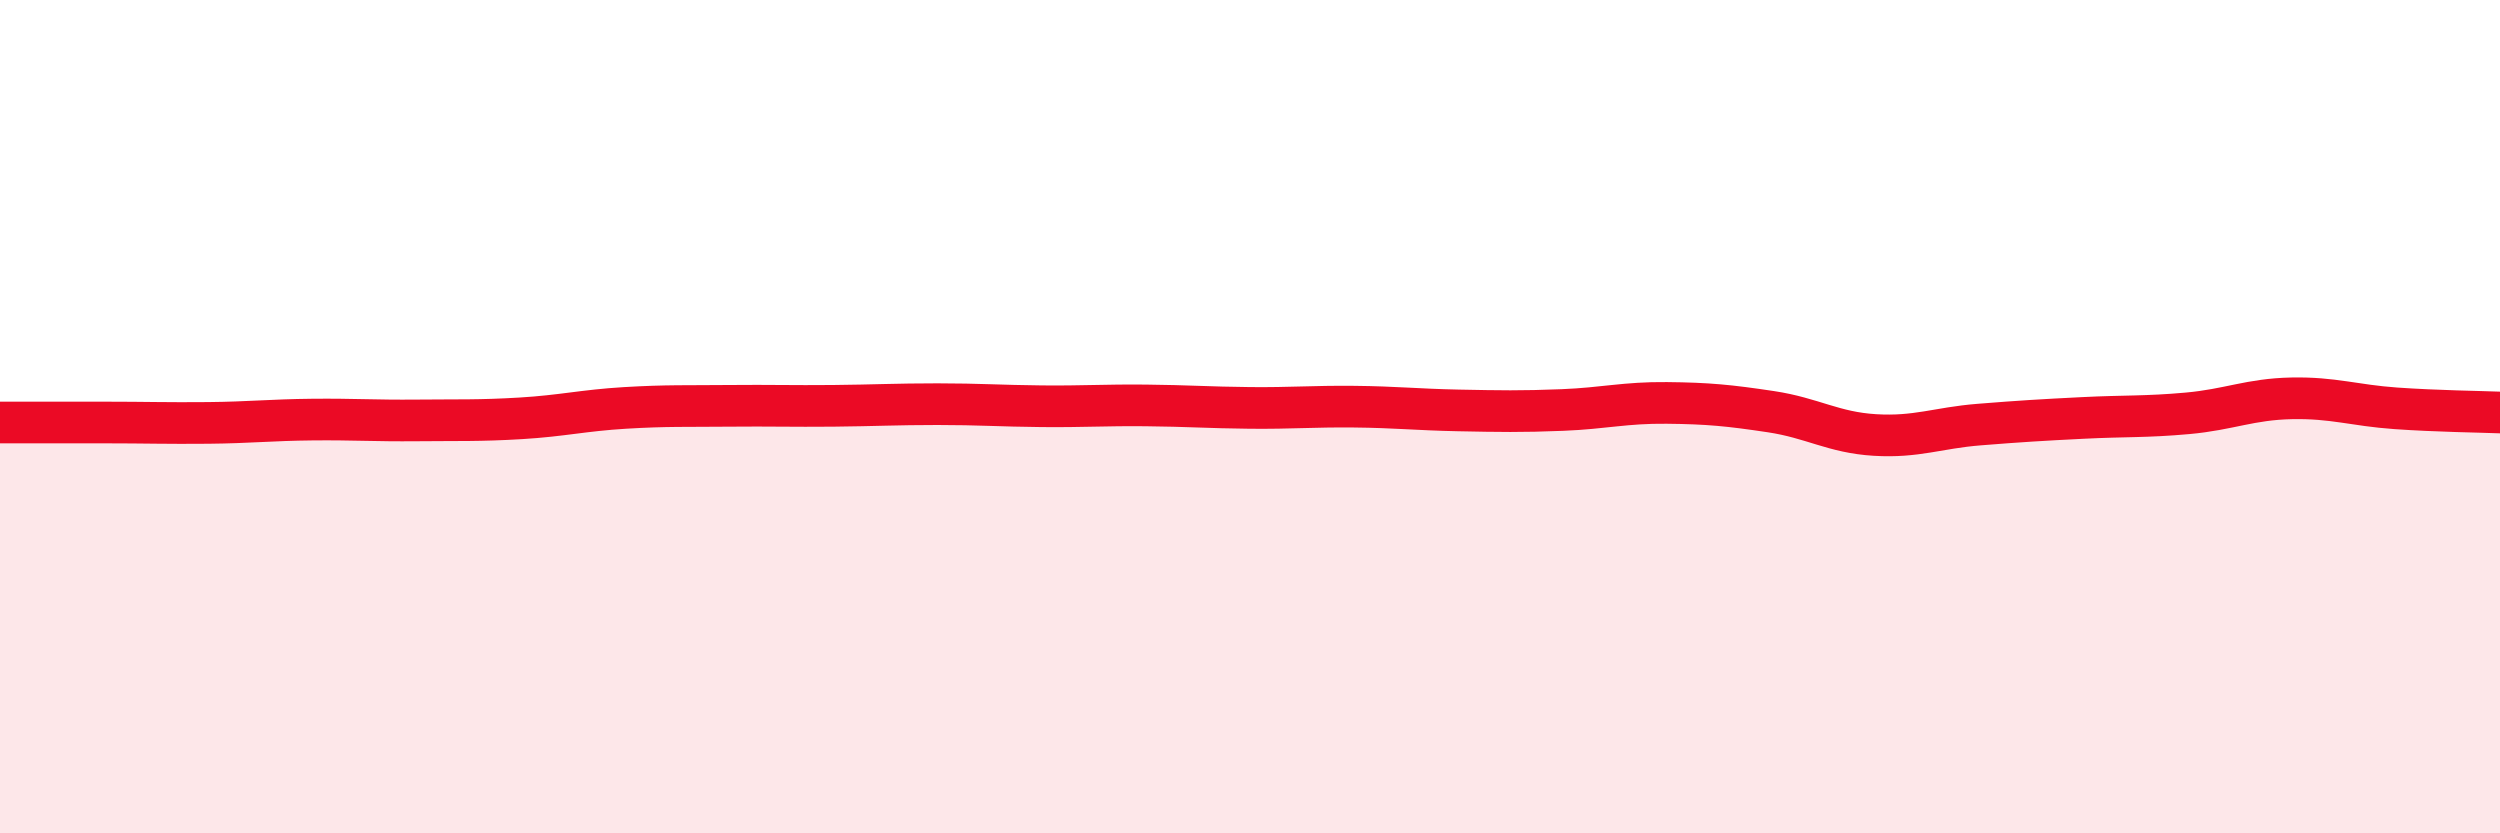
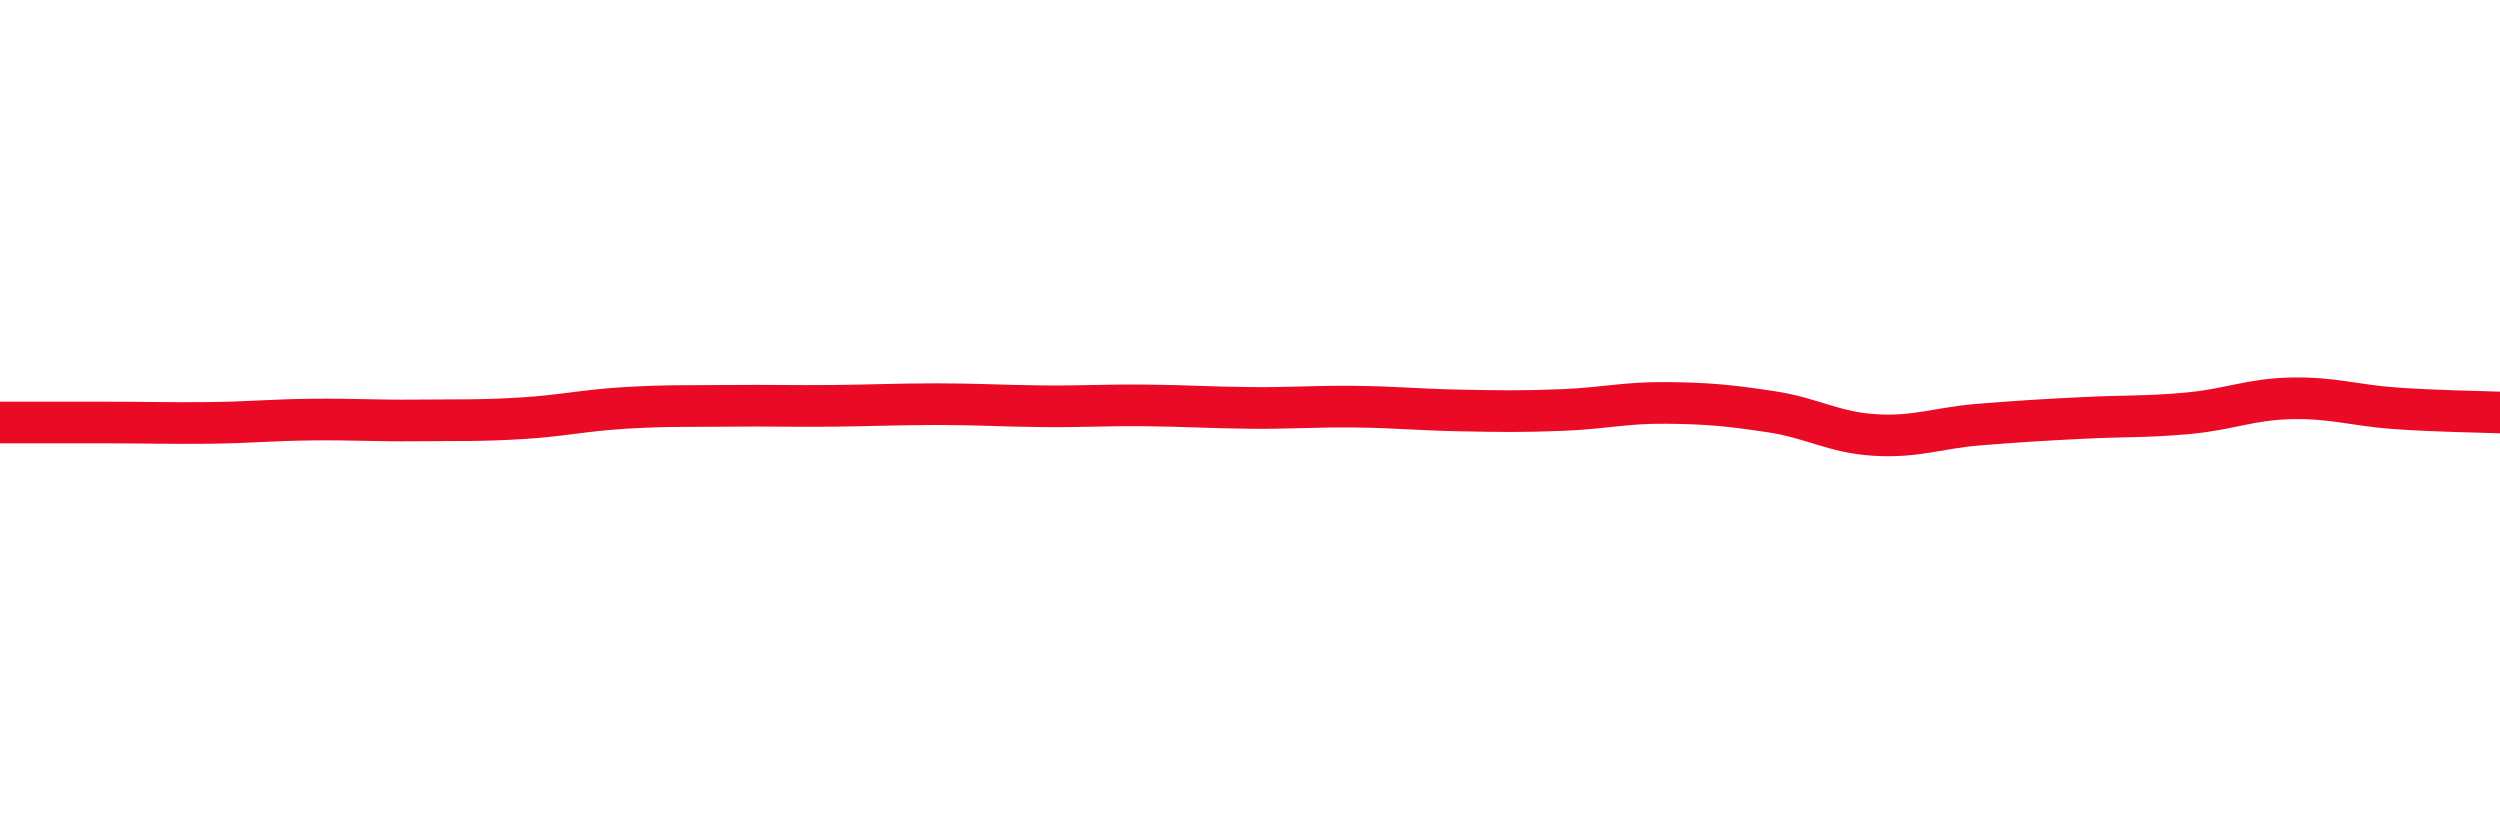
<svg xmlns="http://www.w3.org/2000/svg" width="60" height="20" viewBox="0 0 60 20">
-   <path d="M 0,10.14 C 0.5,10.14 1.5,10.14 2.5,10.14 C 3.5,10.14 4,10.16 5,10.15 C 6,10.14 6.5,10.08 7.5,10.07 C 8.5,10.06 9,10.1 10,10.09 C 11,10.08 11.5,10.1 12.5,10.04 C 13.5,9.98 14,9.85 15,9.79 C 16,9.73 16.5,9.75 17.5,9.74 C 18.5,9.73 19,9.75 20,9.74 C 21,9.73 21.5,9.7 22.5,9.7 C 23.5,9.7 24,9.74 25,9.75 C 26,9.76 26.5,9.72 27.5,9.73 C 28.5,9.74 29,9.78 30,9.79 C 31,9.8 31.5,9.75 32.5,9.76 C 33.5,9.77 34,9.83 35,9.85 C 36,9.87 36.5,9.88 37.5,9.84 C 38.5,9.8 39,9.66 40,9.67 C 41,9.68 41.5,9.73 42.5,9.88 C 43.5,10.03 44,10.38 45,10.44 C 46,10.5 46.5,10.27 47.5,10.19 C 48.5,10.11 49,10.08 50,10.03 C 51,9.98 51.5,10.01 52.5,9.92 C 53.5,9.83 54,9.58 55,9.56 C 56,9.54 56.5,9.73 57.5,9.8 C 58.5,9.87 59.5,9.88 60,9.9L60 20L0 20Z" fill="#EB0A25" opacity="0.1" stroke-linecap="round" stroke-linejoin="round" />
  <path d="M 0,10.14 C 0.5,10.14 1.5,10.14 2.5,10.14 C 3.5,10.14 4,10.16 5,10.15 C 6,10.14 6.5,10.08 7.5,10.07 C 8.5,10.06 9,10.1 10,10.09 C 11,10.08 11.5,10.1 12.5,10.04 C 13.5,9.98 14,9.85 15,9.79 C 16,9.73 16.5,9.75 17.5,9.74 C 18.5,9.73 19,9.75 20,9.74 C 21,9.73 21.5,9.7 22.5,9.7 C 23.5,9.7 24,9.74 25,9.75 C 26,9.76 26.5,9.72 27.5,9.73 C 28.5,9.74 29,9.78 30,9.79 C 31,9.8 31.5,9.75 32.5,9.76 C 33.5,9.77 34,9.83 35,9.85 C 36,9.87 36.5,9.88 37.5,9.84 C 38.5,9.8 39,9.66 40,9.67 C 41,9.68 41.5,9.73 42.5,9.88 C 43.5,10.03 44,10.38 45,10.44 C 46,10.5 46.5,10.27 47.5,10.19 C 48.5,10.11 49,10.08 50,10.03 C 51,9.98 51.5,10.01 52.5,9.92 C 53.5,9.83 54,9.58 55,9.56 C 56,9.54 56.5,9.73 57.5,9.8 C 58.5,9.87 59.5,9.88 60,9.9" stroke="#EB0A25" stroke-width="1" fill="none" stroke-linecap="round" stroke-linejoin="round" />
</svg>